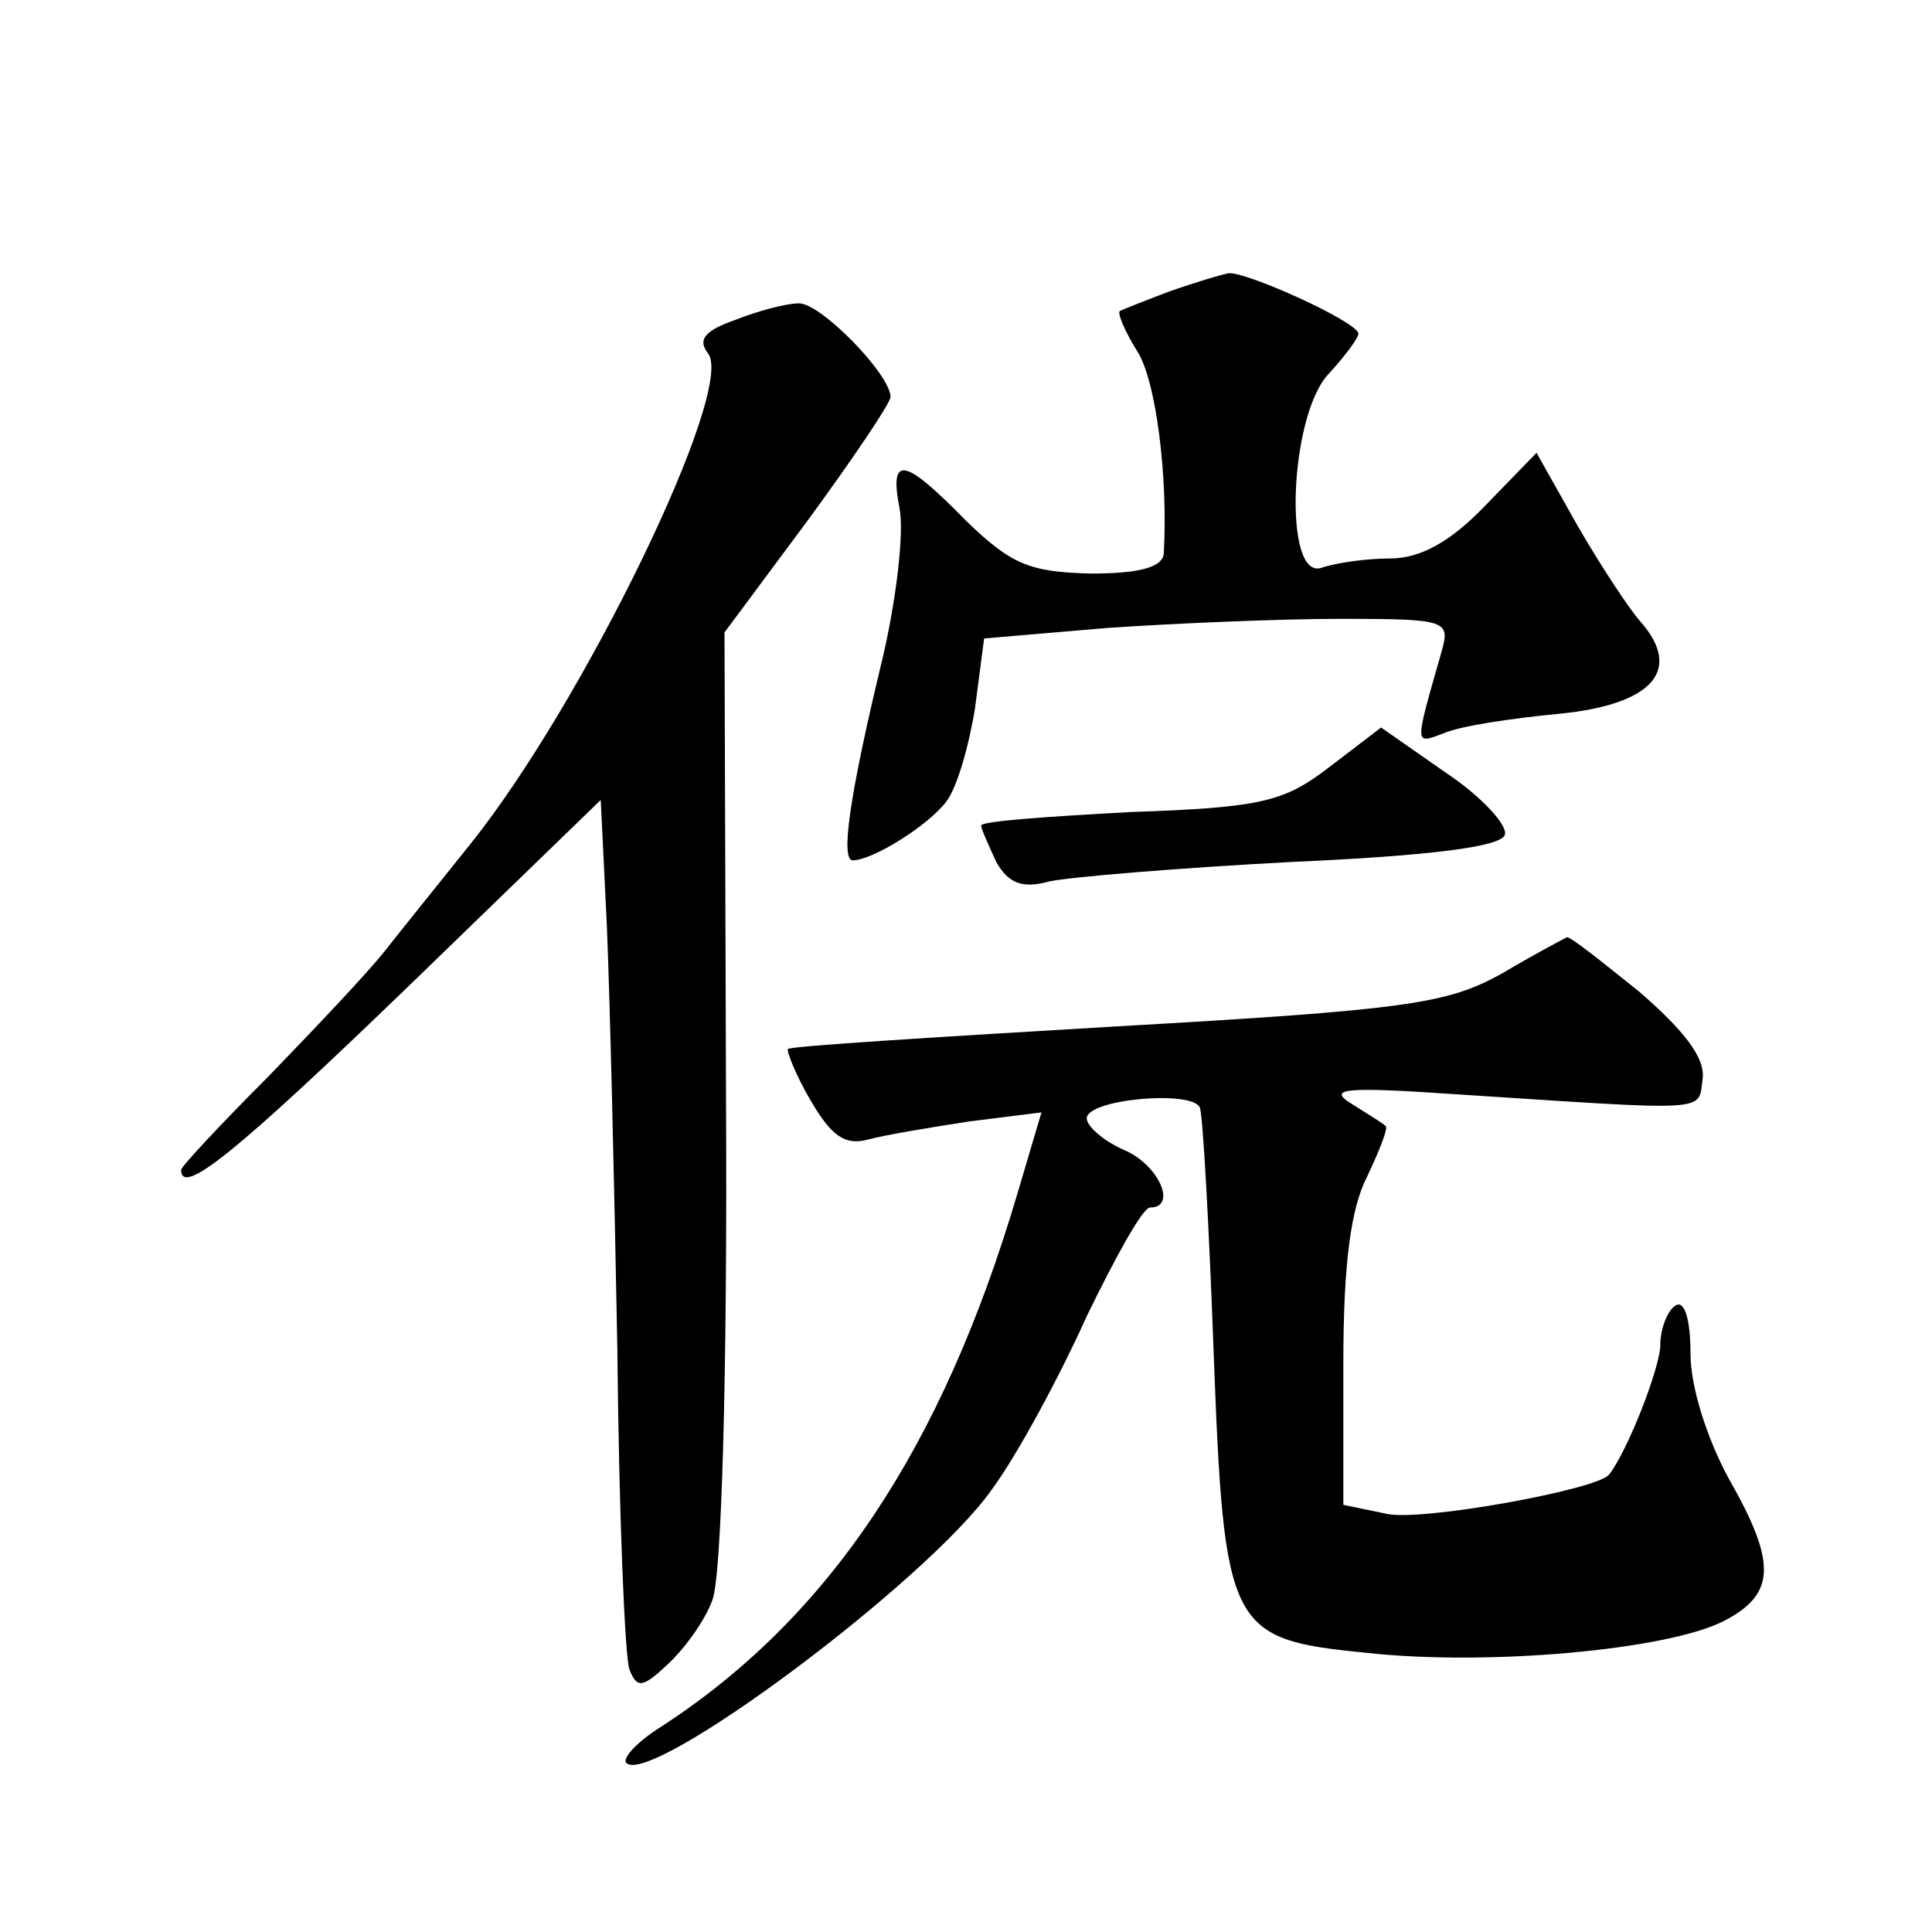
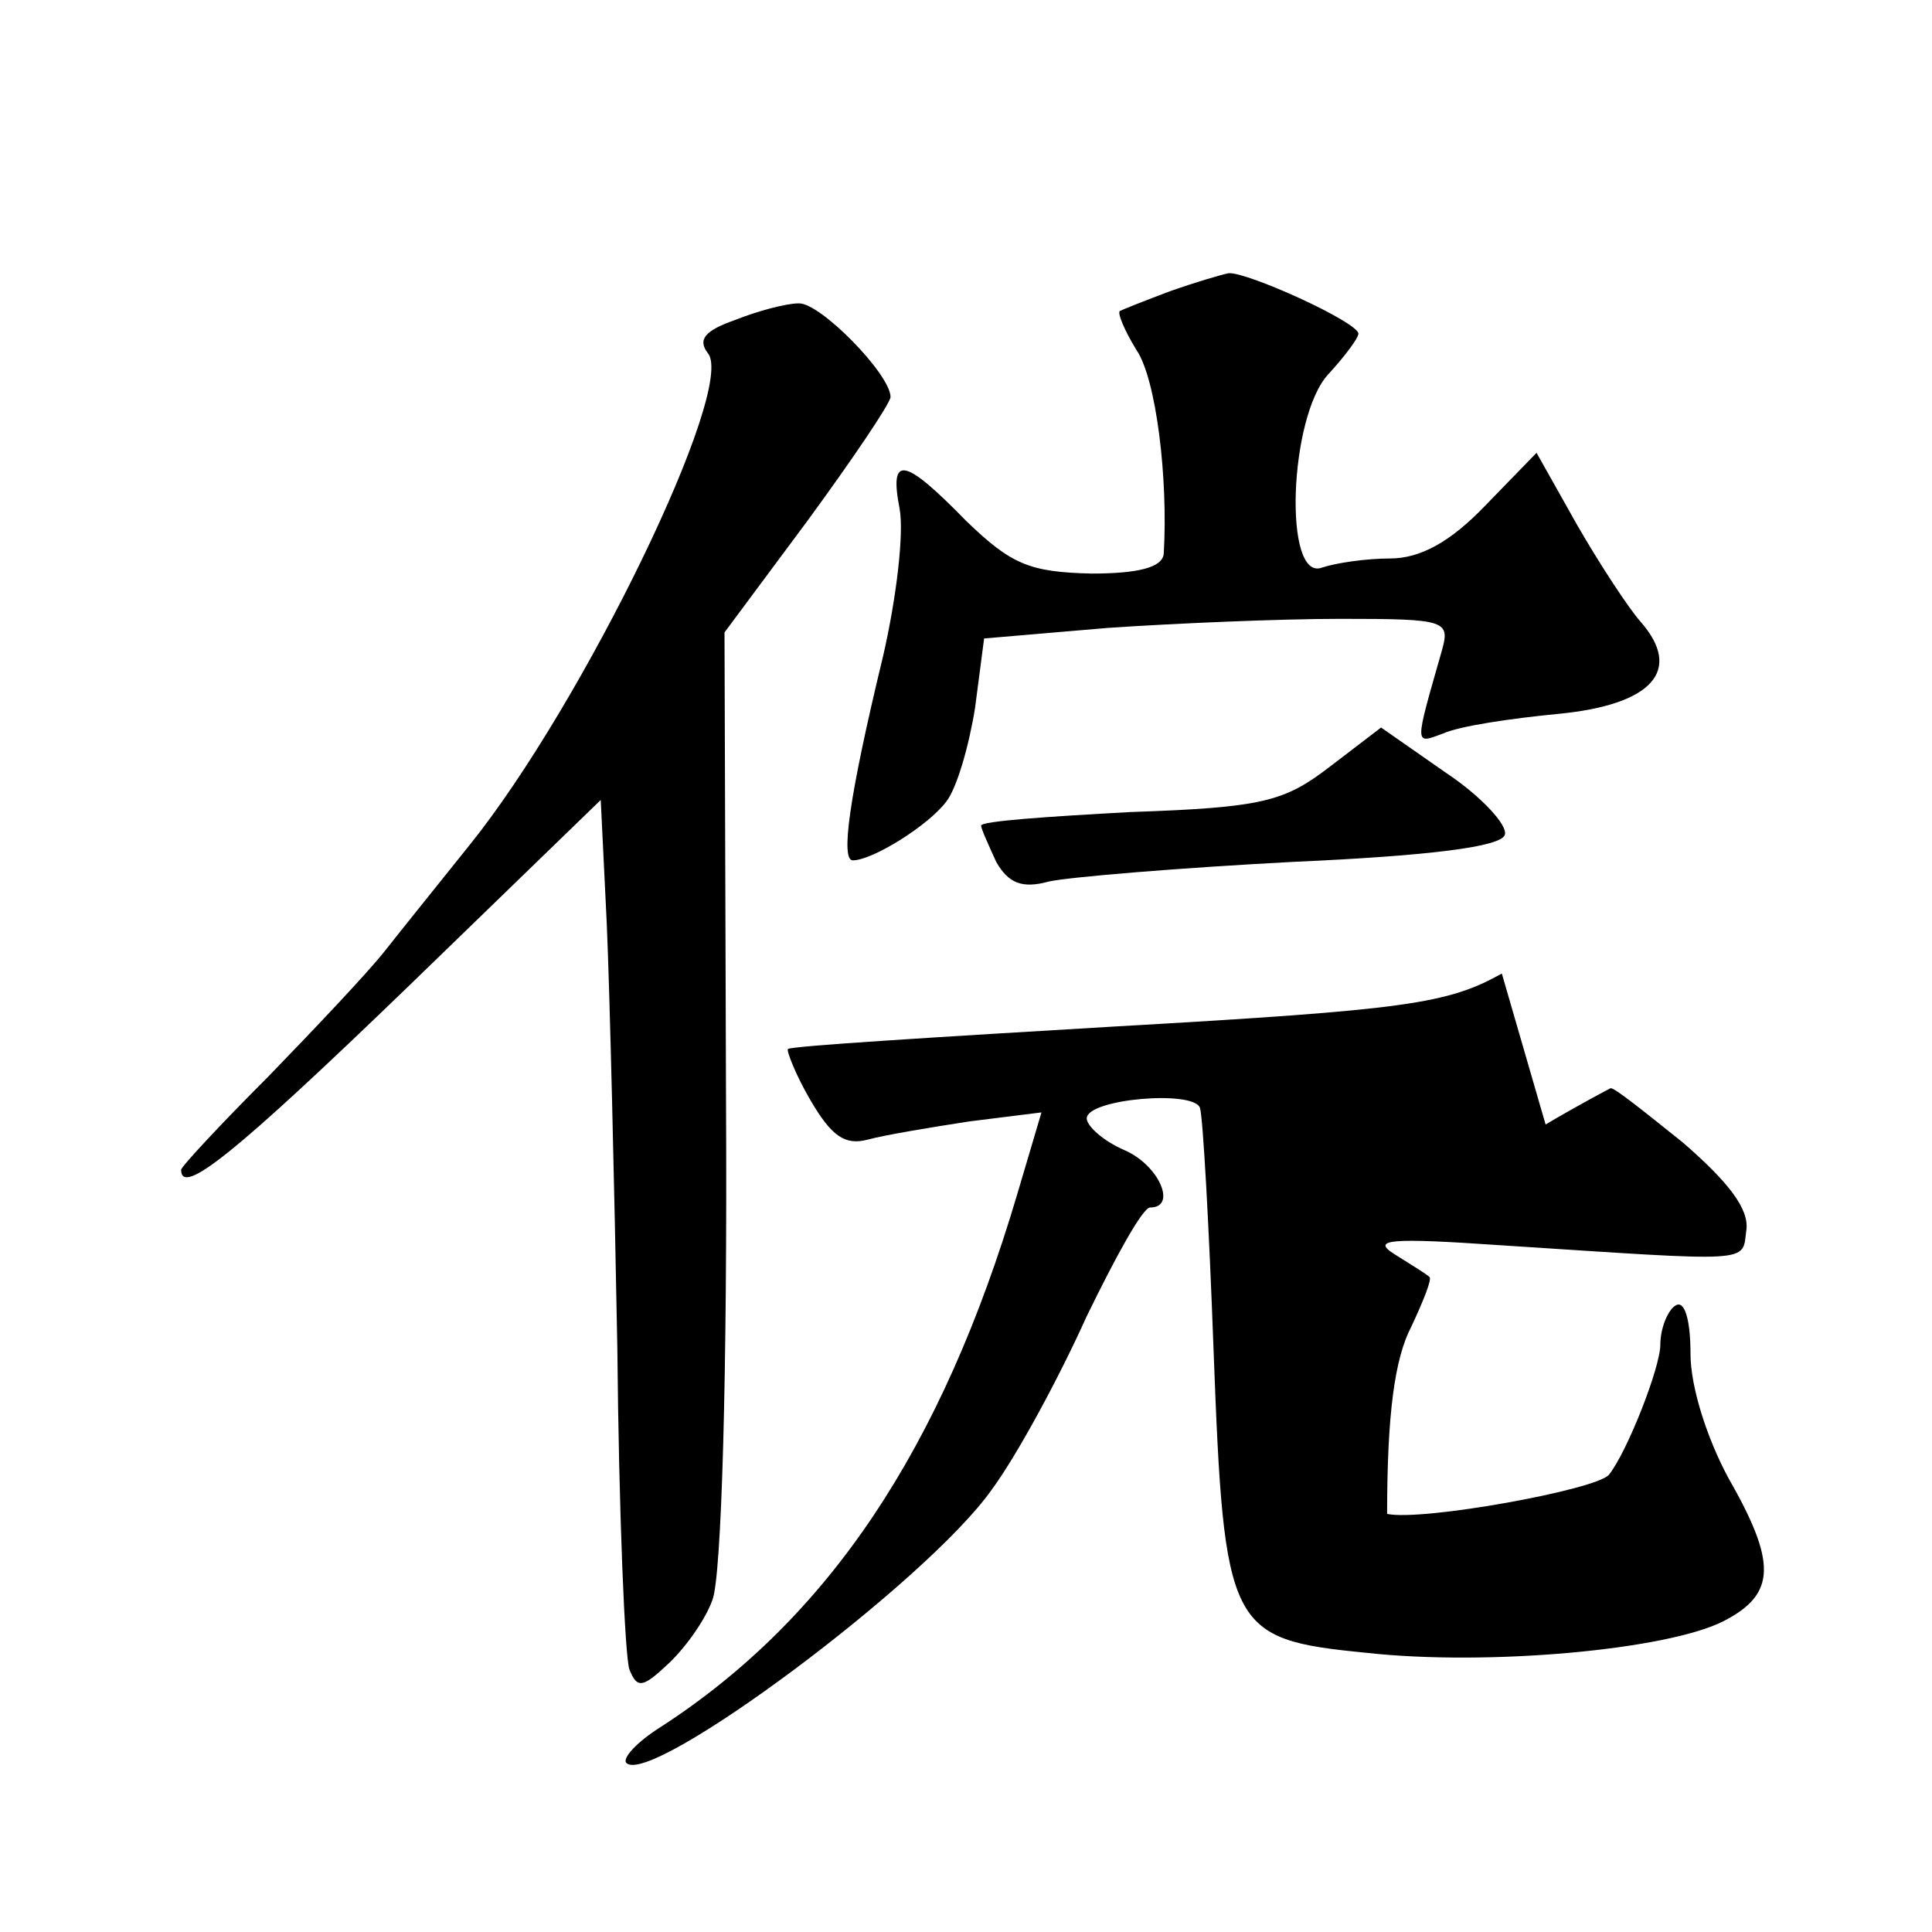
<svg xmlns="http://www.w3.org/2000/svg" version="1.0" width="128pt" height="128pt" viewBox="0 0 128 128" preserveAspectRatio="xMidYMid meet">
  <g transform="translate(0,128) scale(0.1,-0.1)" fill="#0" stroke="none">
-     <path d="M775 1087 c-16 -6 -31 -12 -33 -13 -2 -1 3 -13 11 -26 13 -19 21 -85 18 -135 -1 -9 -17 -13 -48 -13 -41 1 -53 6 -83 35 -41 42 -51 44 -44 8 3 -16 -2 -59 -11 -98 -23 -95 -28 -135 -20 -135 13 0 50 23 62 39 7 9 15 37 19 62 l6 46 82 7 c44 3 114 6 154 6 71 0 73 -1 67 -22 -18 -63 -18 -61 1 -54 11 5 45 10 76 13 63 6 83 29 55 61 -8 9 -27 38 -42 64 l-27 48 -34 -35 c-23 -24 -43 -35 -63 -35 -16 0 -36 -3 -45 -6 -26 -10 -22 100 4 128 11 12 20 24 20 27 -1 8 -74 41 -86 40 -5 -1 -22 -6 -39 -12z M487 1068 c-20 -7 -25 -13 -18 -22 19 -23 -83 -233 -158 -326 -20 -25 -45 -56 -56 -70 -11 -14 -46 -51 -77 -83 -32 -32 -58 -60 -58 -62 0 -18 36 11 149 120 l129 125 4 -82 c2 -46 5 -172 7 -281 1 -109 5 -205 8 -213 5 -13 9 -12 25 3 11 10 25 29 30 43 6 15 10 148 9 333 l-1 308 55 74 c30 41 55 78 55 82 0 15 -47 63 -61 62 -8 0 -27 -5 -42 -11z M881 772 c-30 -23 -44 -27 -132 -30 -55 -3 -99 -6 -99 -9 0 -2 5 -13 10 -24 8 -14 17 -18 35 -13 14 3 86 9 162 13 90 4 138 10 140 18 2 6 -15 25 -39 41 l-43 30 -34 -26z M995 635 c-36 -20 -62 -24 -255 -35 -118 -7 -216 -13 -218 -15 -1 -1 5 -17 15 -34 14 -24 23 -30 38 -26 11 3 41 8 67 12 l48 6 -16 -54 c-50 -169 -125 -281 -236 -353 -16 -10 -26 -21 -23 -24 16 -16 199 120 242 181 17 23 45 75 63 115 19 39 37 72 42 72 18 0 6 28 -17 38 -14 6 -25 16 -25 21 0 13 71 19 75 7 2 -6 6 -78 9 -160 7 -186 10 -192 101 -201 81 -9 200 2 237 21 35 18 35 39 3 95 -14 26 -25 60 -25 82 0 23 -4 36 -10 32 -5 -3 -10 -15 -10 -26 0 -15 -22 -71 -34 -86 -8 -10 -124 -31 -147 -26 l-29 6 0 94 c0 66 5 103 16 124 8 17 14 32 12 33 -2 2 -12 8 -23 15 -16 10 -3 11 70 6 170 -11 160 -12 163 10 2 14 -12 32 -42 58 -25 20 -46 37 -48 36 -2 -1 -21 -11 -43 -24z" />
+     <path d="M775 1087 c-16 -6 -31 -12 -33 -13 -2 -1 3 -13 11 -26 13 -19 21 -85 18 -135 -1 -9 -17 -13 -48 -13 -41 1 -53 6 -83 35 -41 42 -51 44 -44 8 3 -16 -2 -59 -11 -98 -23 -95 -28 -135 -20 -135 13 0 50 23 62 39 7 9 15 37 19 62 l6 46 82 7 c44 3 114 6 154 6 71 0 73 -1 67 -22 -18 -63 -18 -61 1 -54 11 5 45 10 76 13 63 6 83 29 55 61 -8 9 -27 38 -42 64 l-27 48 -34 -35 c-23 -24 -43 -35 -63 -35 -16 0 -36 -3 -45 -6 -26 -10 -22 100 4 128 11 12 20 24 20 27 -1 8 -74 41 -86 40 -5 -1 -22 -6 -39 -12z M487 1068 c-20 -7 -25 -13 -18 -22 19 -23 -83 -233 -158 -326 -20 -25 -45 -56 -56 -70 -11 -14 -46 -51 -77 -83 -32 -32 -58 -60 -58 -62 0 -18 36 11 149 120 l129 125 4 -82 c2 -46 5 -172 7 -281 1 -109 5 -205 8 -213 5 -13 9 -12 25 3 11 10 25 29 30 43 6 15 10 148 9 333 l-1 308 55 74 c30 41 55 78 55 82 0 15 -47 63 -61 62 -8 0 -27 -5 -42 -11z M881 772 c-30 -23 -44 -27 -132 -30 -55 -3 -99 -6 -99 -9 0 -2 5 -13 10 -24 8 -14 17 -18 35 -13 14 3 86 9 162 13 90 4 138 10 140 18 2 6 -15 25 -39 41 l-43 30 -34 -26z M995 635 c-36 -20 -62 -24 -255 -35 -118 -7 -216 -13 -218 -15 -1 -1 5 -17 15 -34 14 -24 23 -30 38 -26 11 3 41 8 67 12 l48 6 -16 -54 c-50 -169 -125 -281 -236 -353 -16 -10 -26 -21 -23 -24 16 -16 199 120 242 181 17 23 45 75 63 115 19 39 37 72 42 72 18 0 6 28 -17 38 -14 6 -25 16 -25 21 0 13 71 19 75 7 2 -6 6 -78 9 -160 7 -186 10 -192 101 -201 81 -9 200 2 237 21 35 18 35 39 3 95 -14 26 -25 60 -25 82 0 23 -4 36 -10 32 -5 -3 -10 -15 -10 -26 0 -15 -22 -71 -34 -86 -8 -10 -124 -31 -147 -26 c0 66 5 103 16 124 8 17 14 32 12 33 -2 2 -12 8 -23 15 -16 10 -3 11 70 6 170 -11 160 -12 163 10 2 14 -12 32 -42 58 -25 20 -46 37 -48 36 -2 -1 -21 -11 -43 -24z" />
  </g>
</svg>